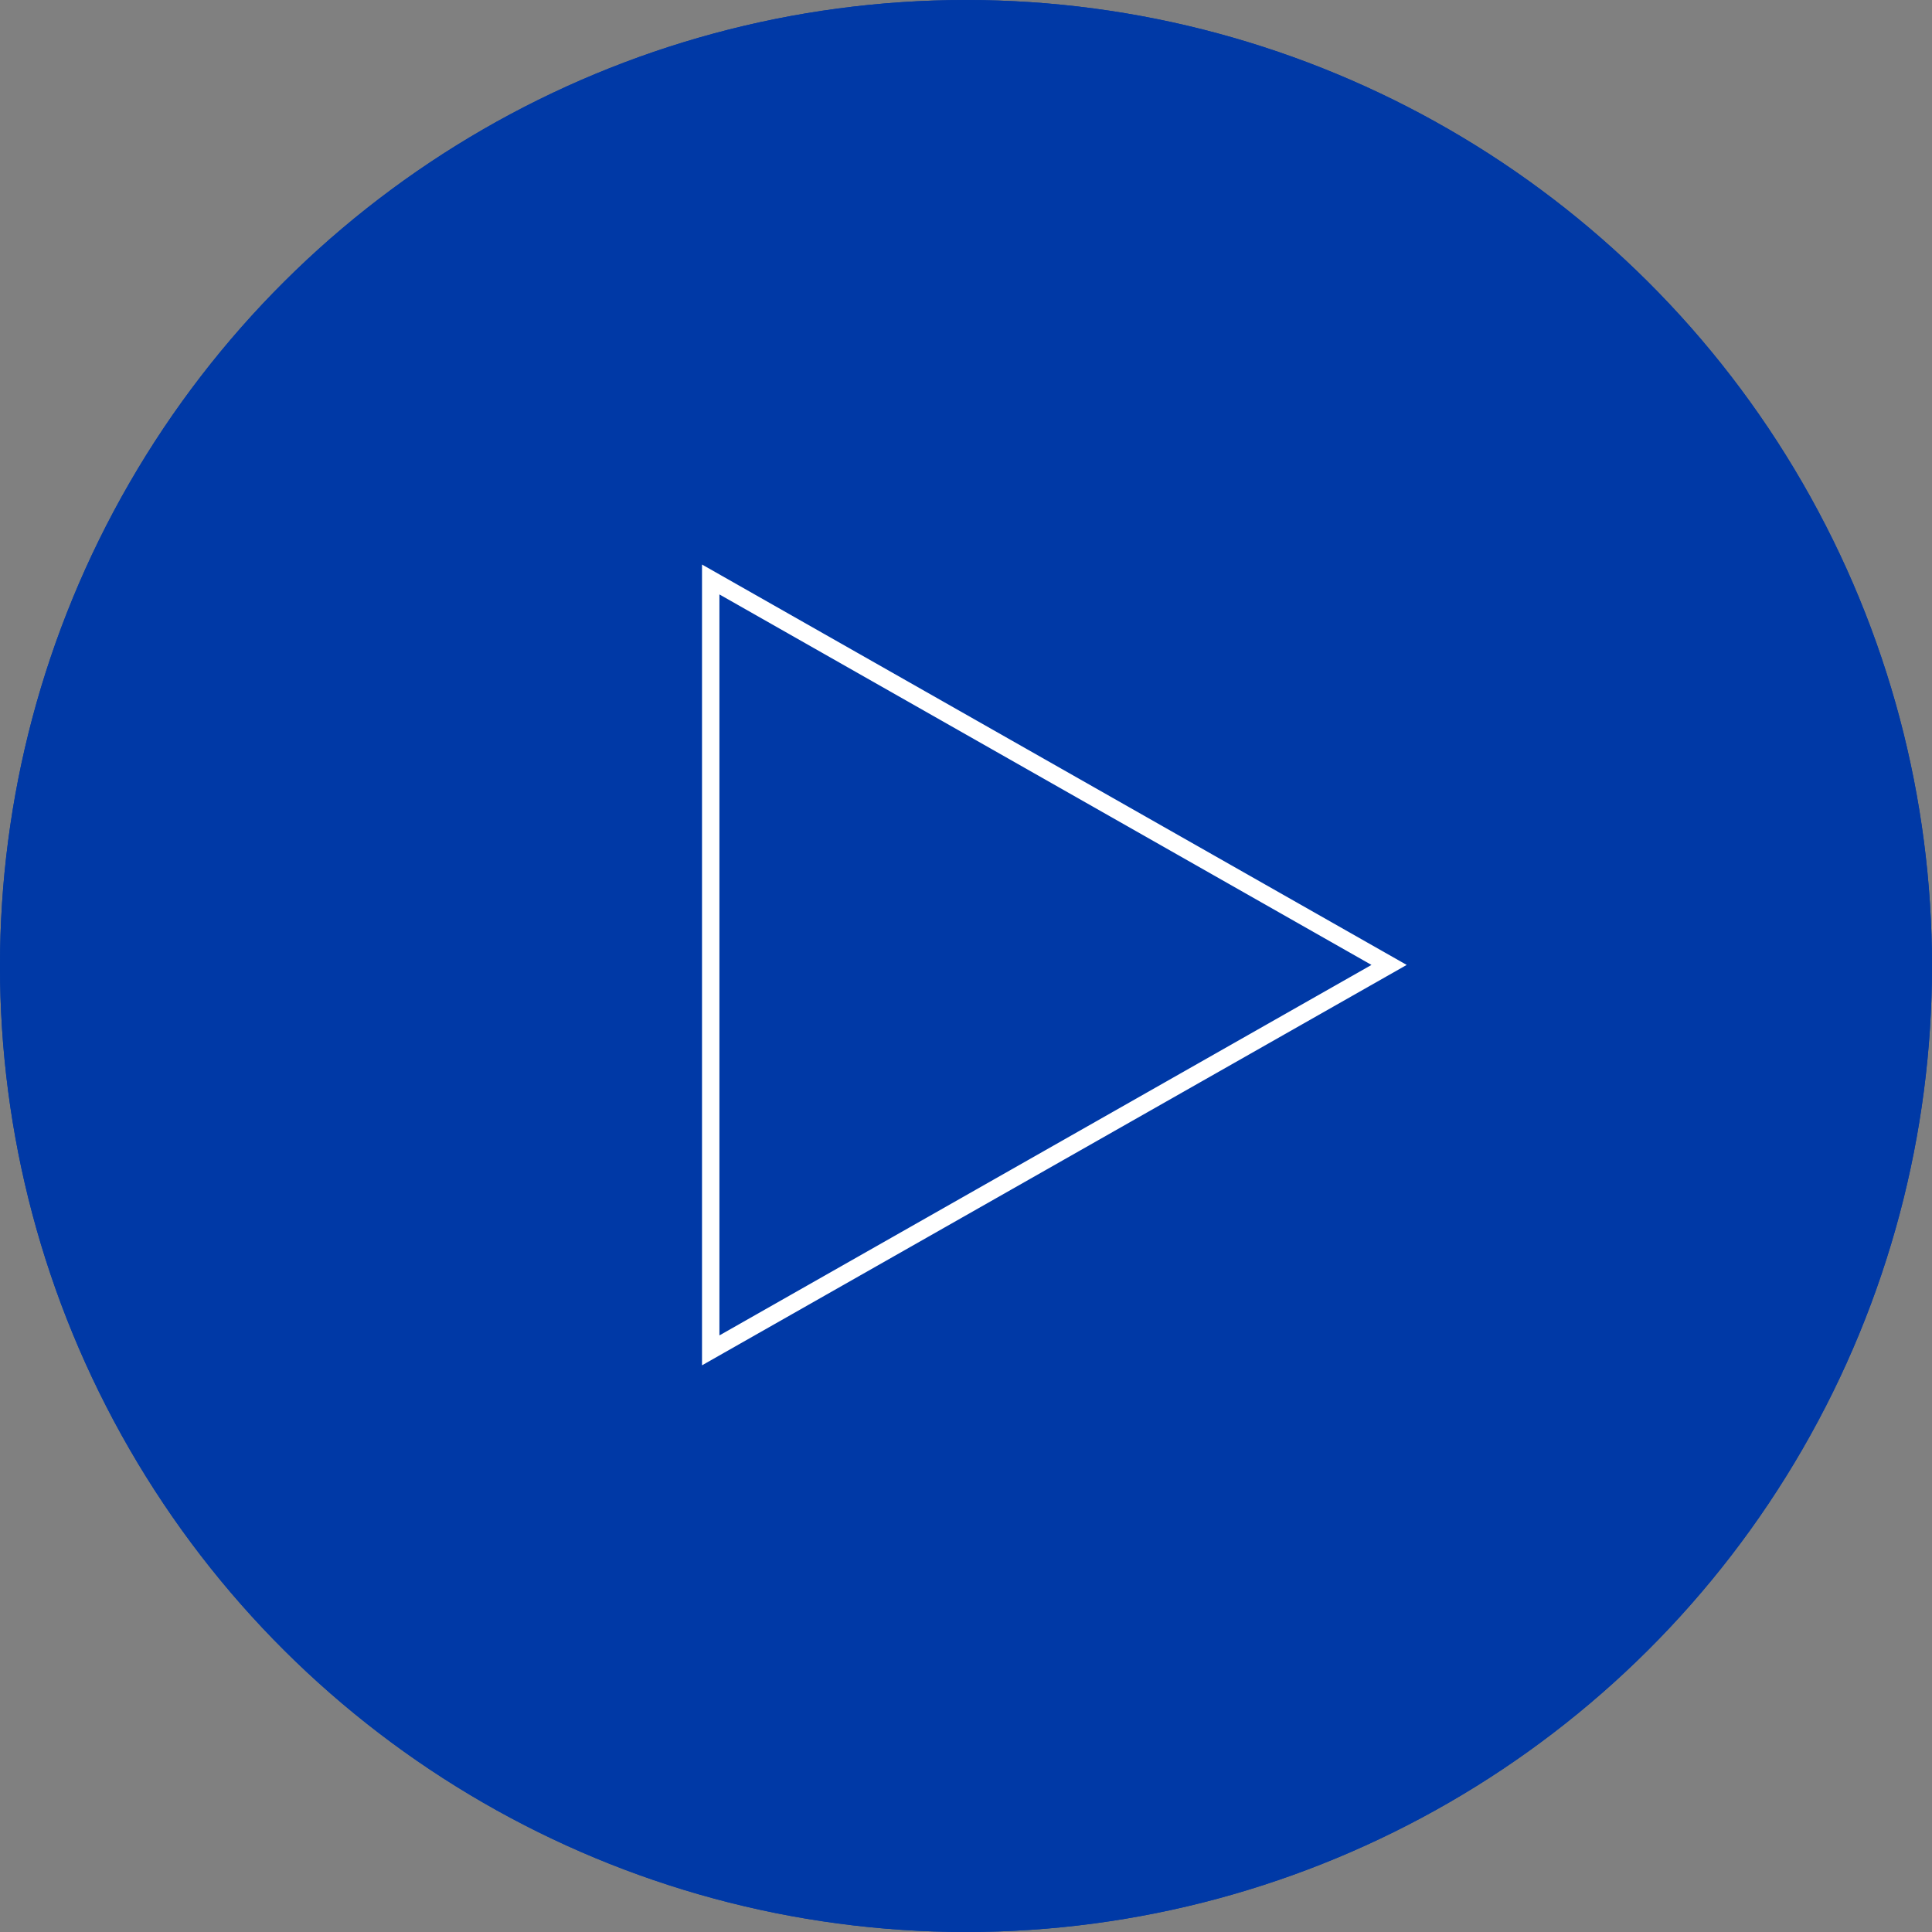
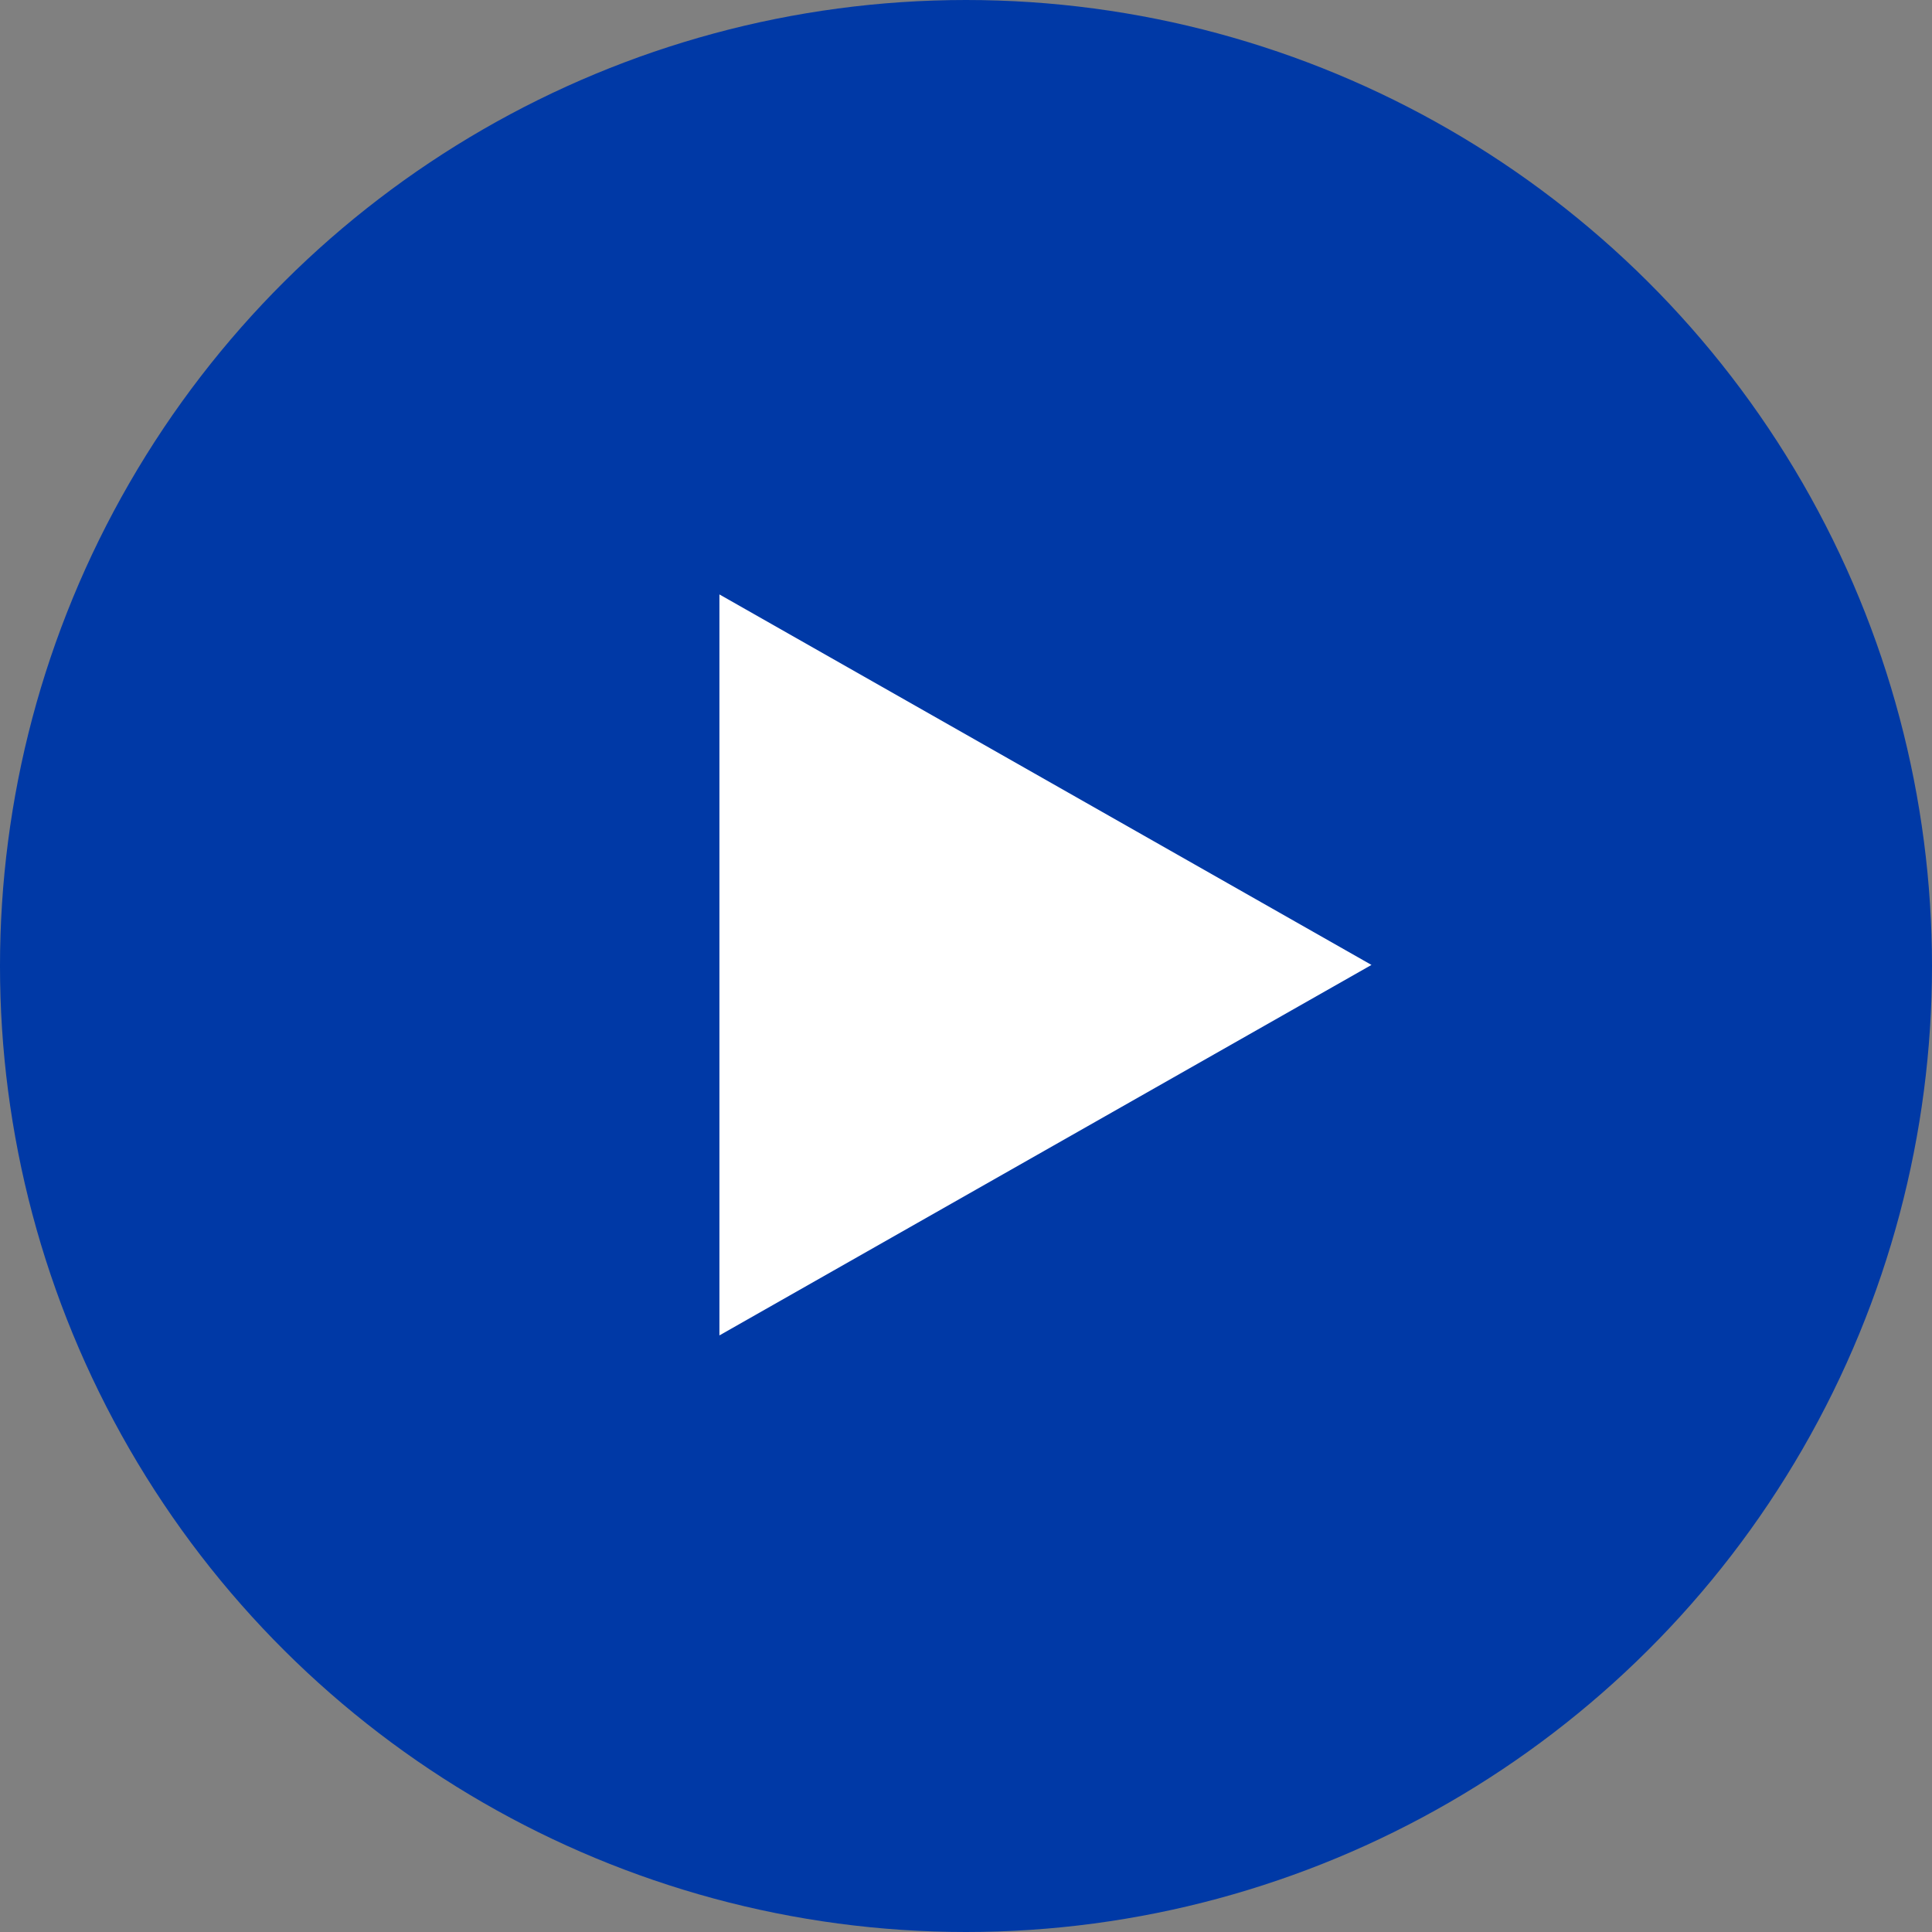
<svg xmlns="http://www.w3.org/2000/svg" data-name="Play" width="111" height="111" viewbox="0, 0, 111, 111">
  <rect width="100%" height="100%" fill="#808080" stroke="none" />
  <g data-name="Group 16" fill="#0039a6">
    <g data-name="Ellipse 21" stroke="#0039a6" transform="rotate(-90 55.5 55.5)">
      <circle cx="55.5" cy="55.5" r="55.5" stroke="none" />
-       <circle cx="55.5" cy="55.5" r="55" fill="none" />
    </g>
    <g data-name="Path 8">
      <path d="M40.833 77.583v-44.29l38.975 22.145-38.975 22.145z" />
-       <path d="M78.796 55.438L41.333 34.152v42.572l37.463-21.286m2.024 0L40.333 78.442V32.434L80.82 55.438z" fill="#fff" />
+       <path d="M78.796 55.438L41.333 34.152v42.572l37.463-21.286m2.024 0V32.434L80.82 55.438z" fill="#fff" />
    </g>
  </g>
</svg>